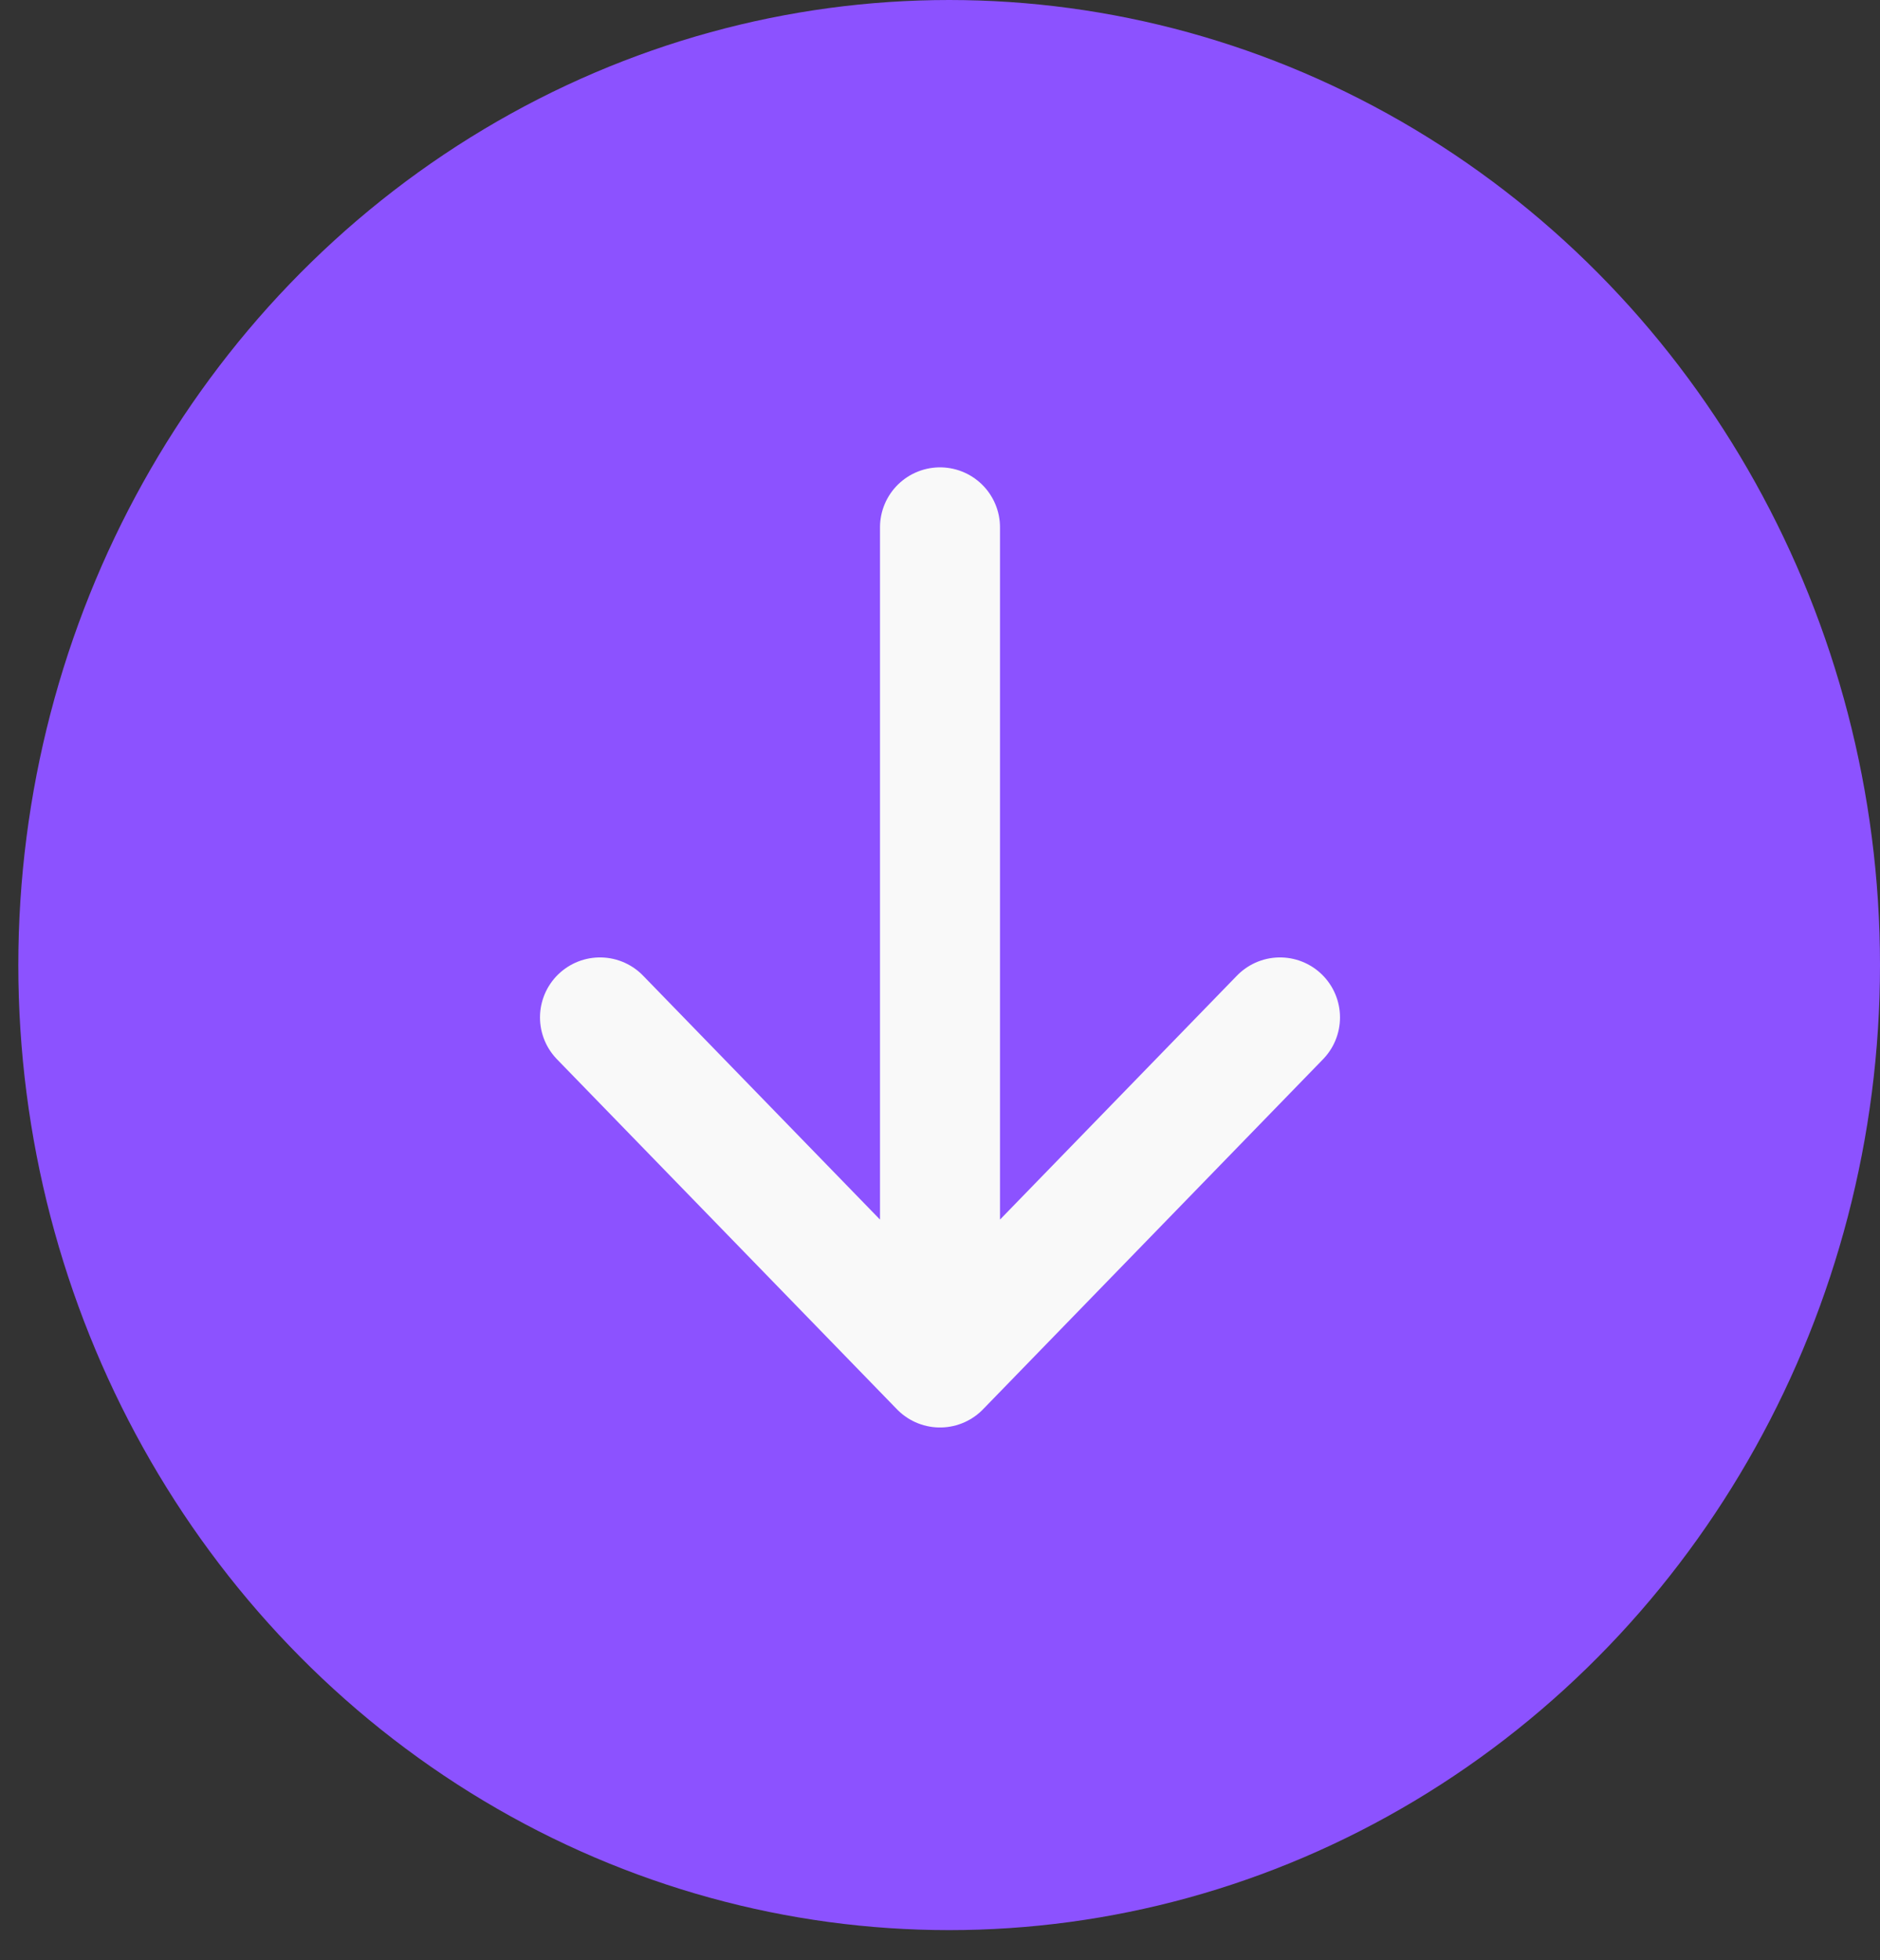
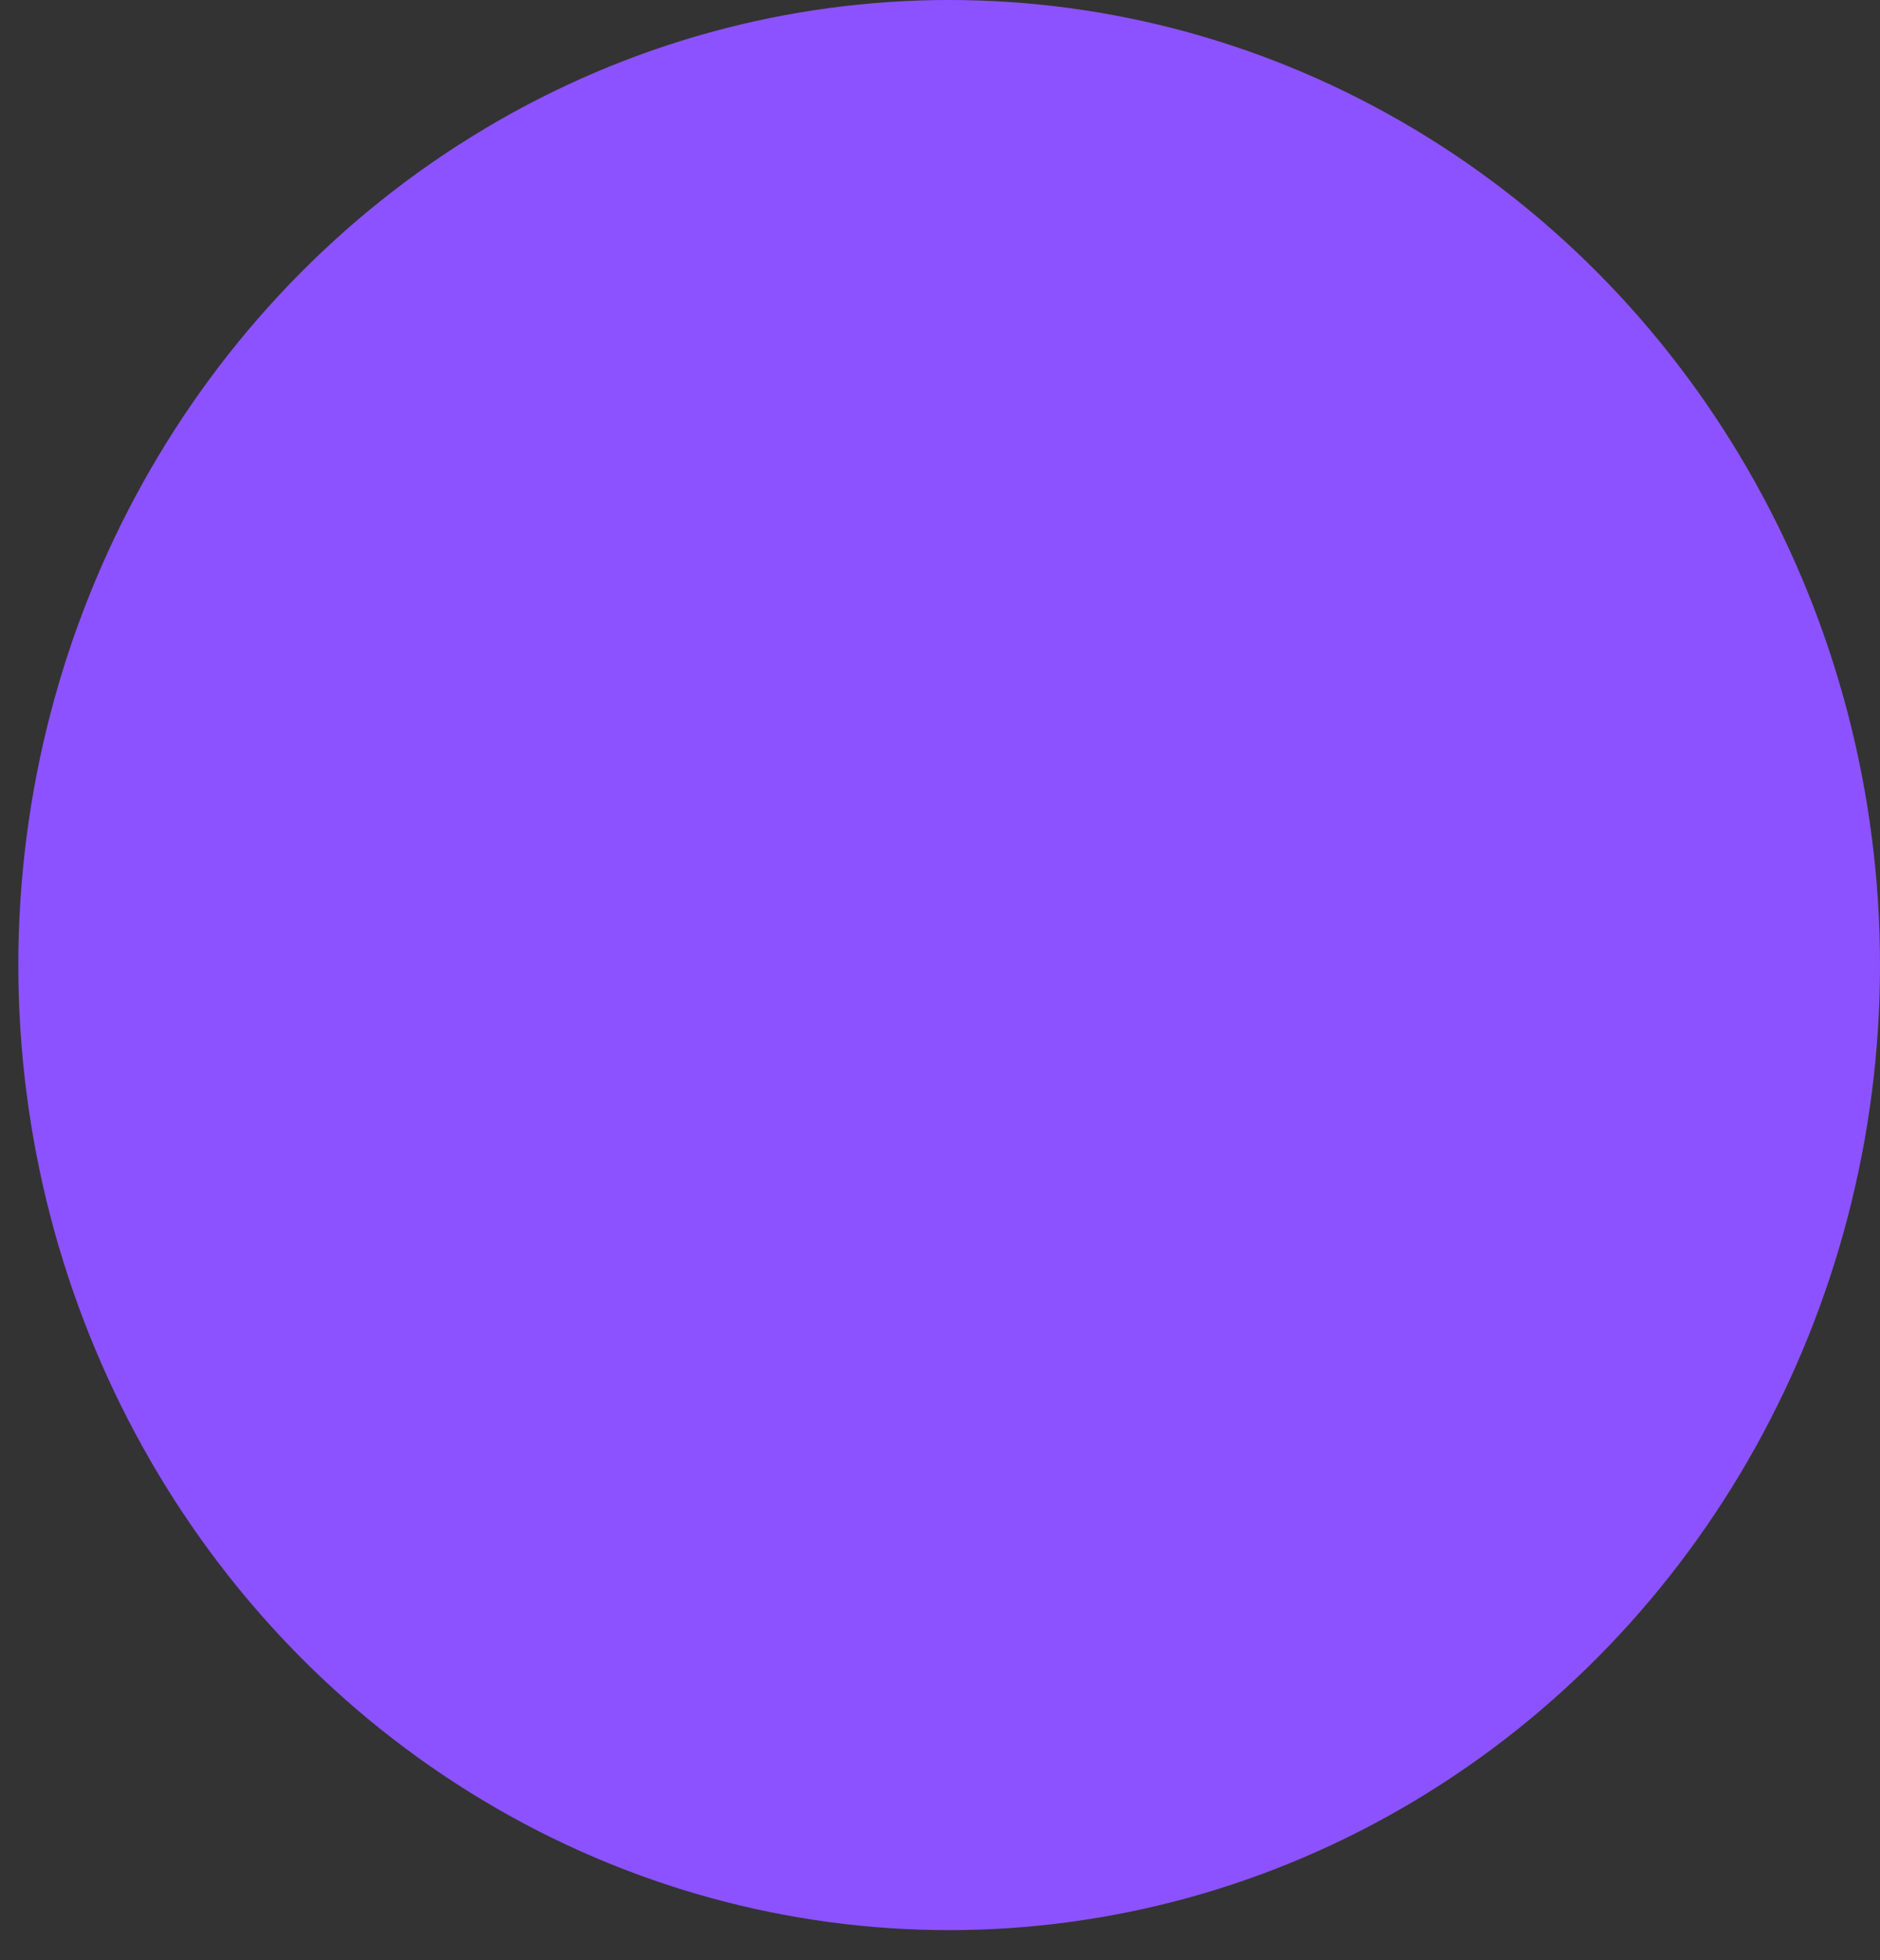
<svg xmlns="http://www.w3.org/2000/svg" width="47" height="49" viewBox="0 0 47 49" fill="none">
  <rect x="0" y="0" width="47" height="49" fill="#333333" stroke="none" />
  <ellipse cx="23.729" cy="24.123" rx="23.271" ry="24.123" fill="#8C52FF" />
-   <path d="M23.5 13.182L23.5 34.182M23.5 34.182L32 25.432M23.5 34.182L15 25.432" stroke="#F9F9F9" stroke-width="3" stroke-linecap="round" stroke-linejoin="round" />
</svg>